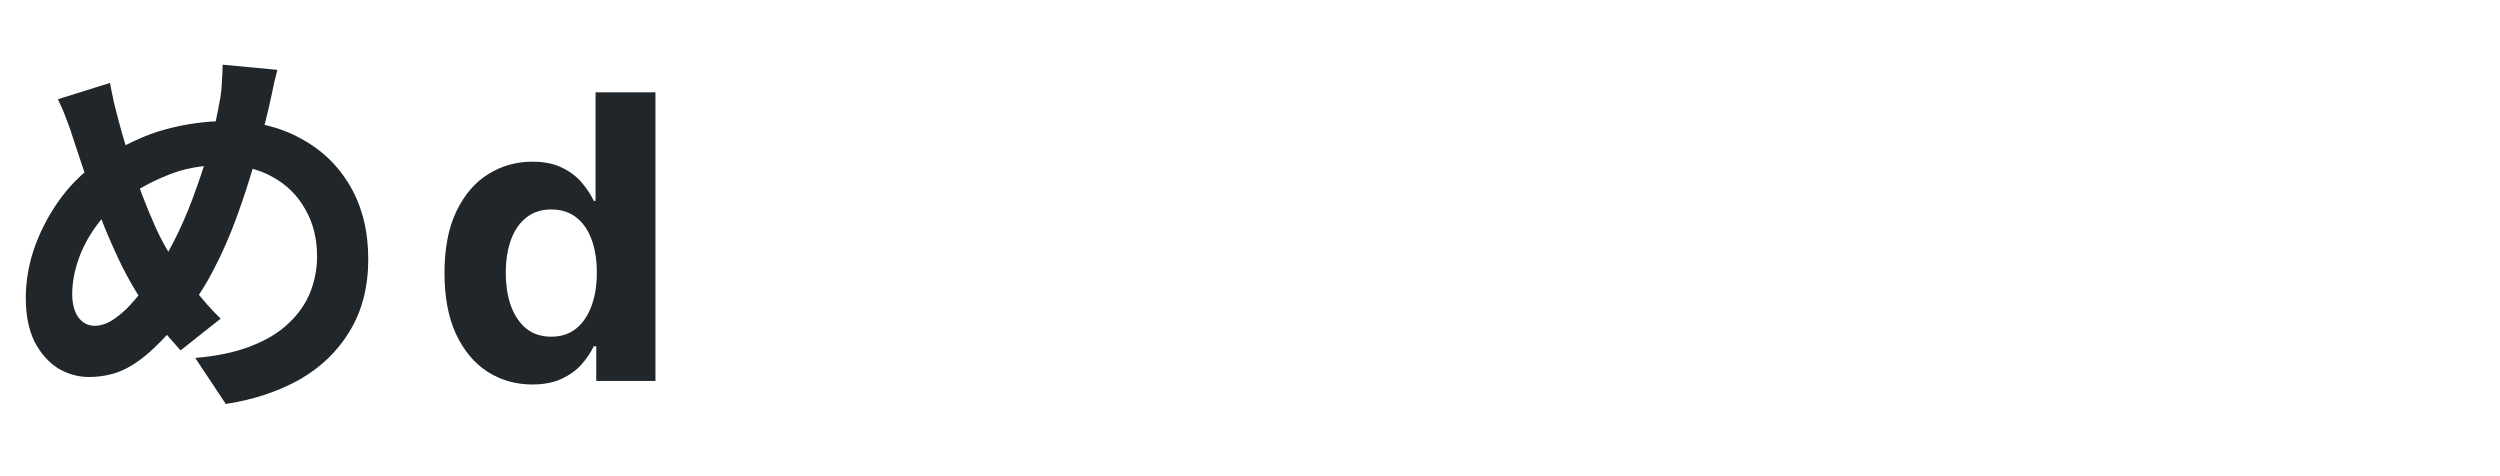
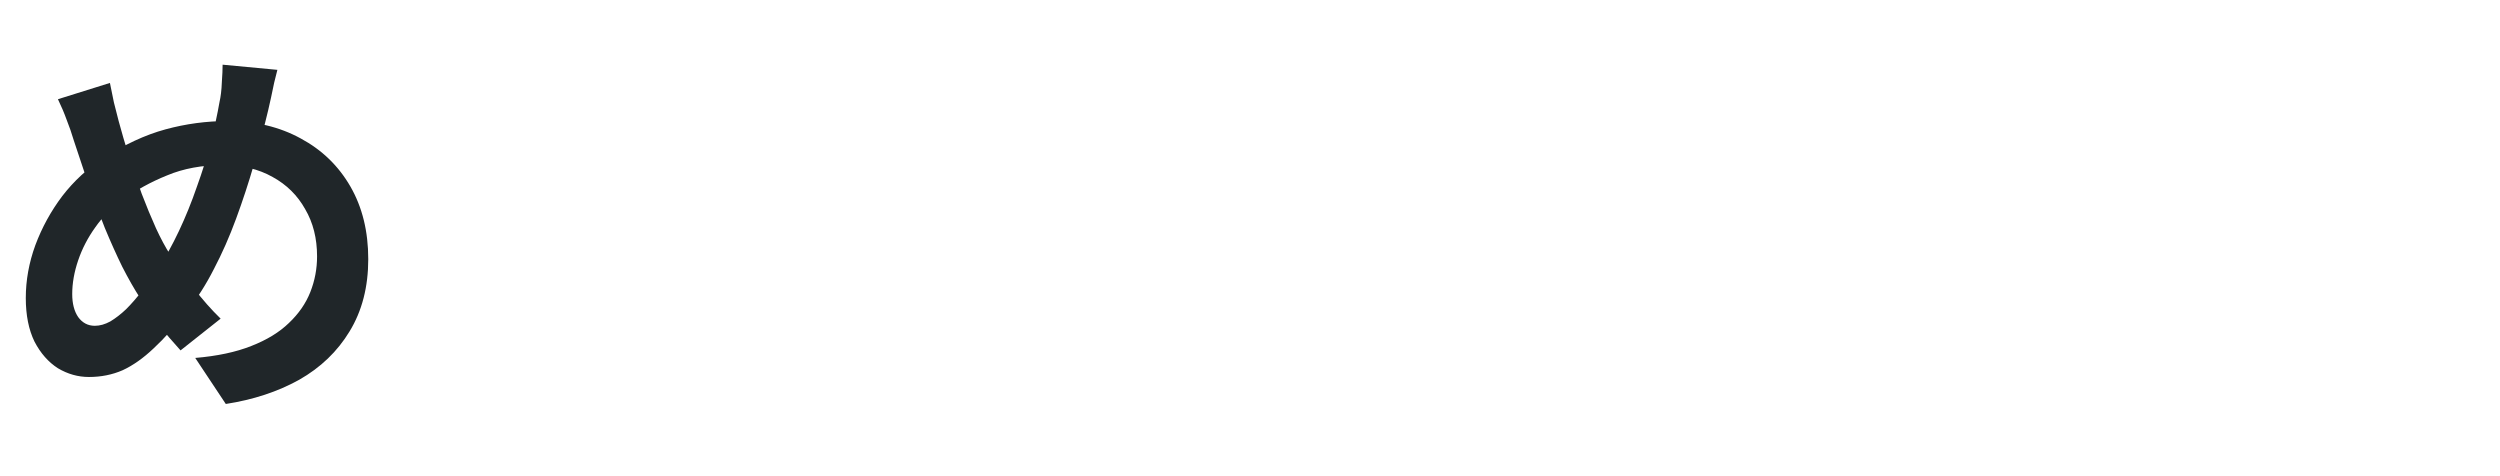
<svg xmlns="http://www.w3.org/2000/svg" width="630" height="120" viewBox="0 0 630 120" fill="none">
-   <path d="M134.136 96.888C129.993 96.888 126.241 95.822 122.879 93.692C119.541 91.537 116.89 88.377 114.925 84.21C112.983 80.02 112.013 74.883 112.013 68.798C112.013 62.548 113.019 57.352 115.031 53.209C117.044 49.042 119.719 45.929 123.057 43.869C126.419 41.786 130.1 40.744 134.101 40.744C137.155 40.744 139.7 41.265 141.736 42.307C143.795 43.325 145.453 44.603 146.707 46.142C147.986 47.657 148.956 49.149 149.619 50.617H150.081V23.273H165.173V96H150.259V87.264H149.619C148.909 88.779 147.903 90.283 146.601 91.774C145.322 93.242 143.653 94.461 141.594 95.432C139.558 96.402 137.072 96.888 134.136 96.888ZM138.93 84.849C141.369 84.849 143.429 84.186 145.109 82.861C146.814 81.511 148.116 79.629 149.016 77.215C149.939 74.8 150.401 71.971 150.401 68.727C150.401 65.484 149.951 62.667 149.051 60.276C148.152 57.884 146.849 56.038 145.145 54.736C143.44 53.434 141.369 52.783 138.93 52.783C136.445 52.783 134.349 53.457 132.645 54.807C130.94 56.156 129.65 58.026 128.774 60.418C127.898 62.809 127.46 65.579 127.46 68.727C127.46 71.9 127.898 74.705 128.774 77.143C129.674 79.558 130.964 81.452 132.645 82.825C134.349 84.175 136.445 84.849 138.93 84.849Z" fill="#202629" />
  <path d="M69.9 17.6C69.7 18.467 69.433 19.533 69.1 20.8C68.833 22.067 68.567 23.333 68.3 24.6C68.033 25.867 67.8 26.9 67.6 27.7C66.533 32.167 65.333 36.733 64 41.4C62.667 46 61.167 50.567 59.5 55.1C57.833 59.633 55.967 63.867 53.9 67.8C51.9 71.733 49.667 75.233 47.2 78.3C44.2 82.167 41.367 85.333 38.7 87.8C36.1 90.267 33.5 92.1 30.9 93.3C28.3 94.433 25.467 95 22.4 95C19.667 95 17.067 94.267 14.6 92.8C12.2 91.267 10.233 89.033 8.7 86.1C7.233 83.1 6.5 79.433 6.5 75.1C6.5 70.633 7.3 66.2 8.9 61.8C10.567 57.333 12.833 53.2 15.7 49.4C18.633 45.6 22.067 42.433 26 39.9C31.333 36.433 36.567 34 41.7 32.6C46.833 31.2 52.067 30.5 57.4 30.5C64.333 30.5 70.467 31.967 75.8 34.9C81.133 37.767 85.3 41.8 88.3 47C91.3 52.2 92.8 58.3 92.8 65.3C92.8 72.3 91.233 78.367 88.1 83.5C85.033 88.567 80.8 92.633 75.4 95.7C70 98.7 63.833 100.733 56.9 101.8L49.2 90.2C54.733 89.733 59.433 88.733 63.3 87.2C67.233 85.667 70.4 83.733 72.8 81.4C75.267 79.067 77.067 76.467 78.2 73.6C79.333 70.733 79.9 67.733 79.9 64.6C79.9 60.067 78.9 56.1 76.9 52.7C74.967 49.233 72.233 46.533 68.7 44.6C65.167 42.6 61 41.6 56.2 41.6C50.933 41.6 46.233 42.467 42.1 44.2C37.967 45.867 34.167 47.967 30.7 50.5C28.1 52.367 25.867 54.633 24 57.3C22.133 59.9 20.7 62.667 19.7 65.6C18.7 68.533 18.2 71.367 18.2 74.1C18.2 76.5 18.7 78.433 19.7 79.9C20.767 81.367 22.167 82.1 23.9 82.1C25.167 82.1 26.467 81.733 27.8 81C29.133 80.2 30.467 79.167 31.8 77.9C33.133 76.567 34.467 75.033 35.8 73.3C37.133 71.567 38.467 69.733 39.8 67.8C41.667 64.933 43.433 61.733 45.1 58.2C46.767 54.667 48.267 50.967 49.6 47.1C51 43.233 52.167 39.5 53.1 35.9C54.033 32.233 54.767 28.867 55.3 25.8C55.633 24.333 55.833 22.667 55.9 20.8C56.033 18.933 56.1 17.433 56.1 16.3L69.9 17.6ZM27.7 20.9C28.033 22.567 28.367 24.2 28.7 25.8C29.1 27.4 29.5 28.967 29.9 30.5C30.633 33.233 31.5 36.2 32.5 39.4C33.5 42.533 34.567 45.667 35.7 48.8C36.9 51.933 38.1 54.833 39.3 57.5C40.5 60.1 41.7 62.333 42.9 64.2C44.633 66.867 46.6 69.667 48.8 72.6C51 75.467 53.267 78.033 55.6 80.3L45.5 88.3C43.5 86.1 41.7 84 40.1 82C38.567 79.933 36.967 77.633 35.3 75.1C33.833 72.833 32.333 70.2 30.8 67.2C29.333 64.2 27.867 60.933 26.4 57.4C25 53.867 23.633 50.233 22.3 46.5C21.033 42.767 19.8 39.067 18.6 35.4C18.067 33.6 17.467 31.867 16.8 30.2C16.2 28.533 15.467 26.8 14.6 25L27.7 20.9Z" fill="#202629" />
</svg>